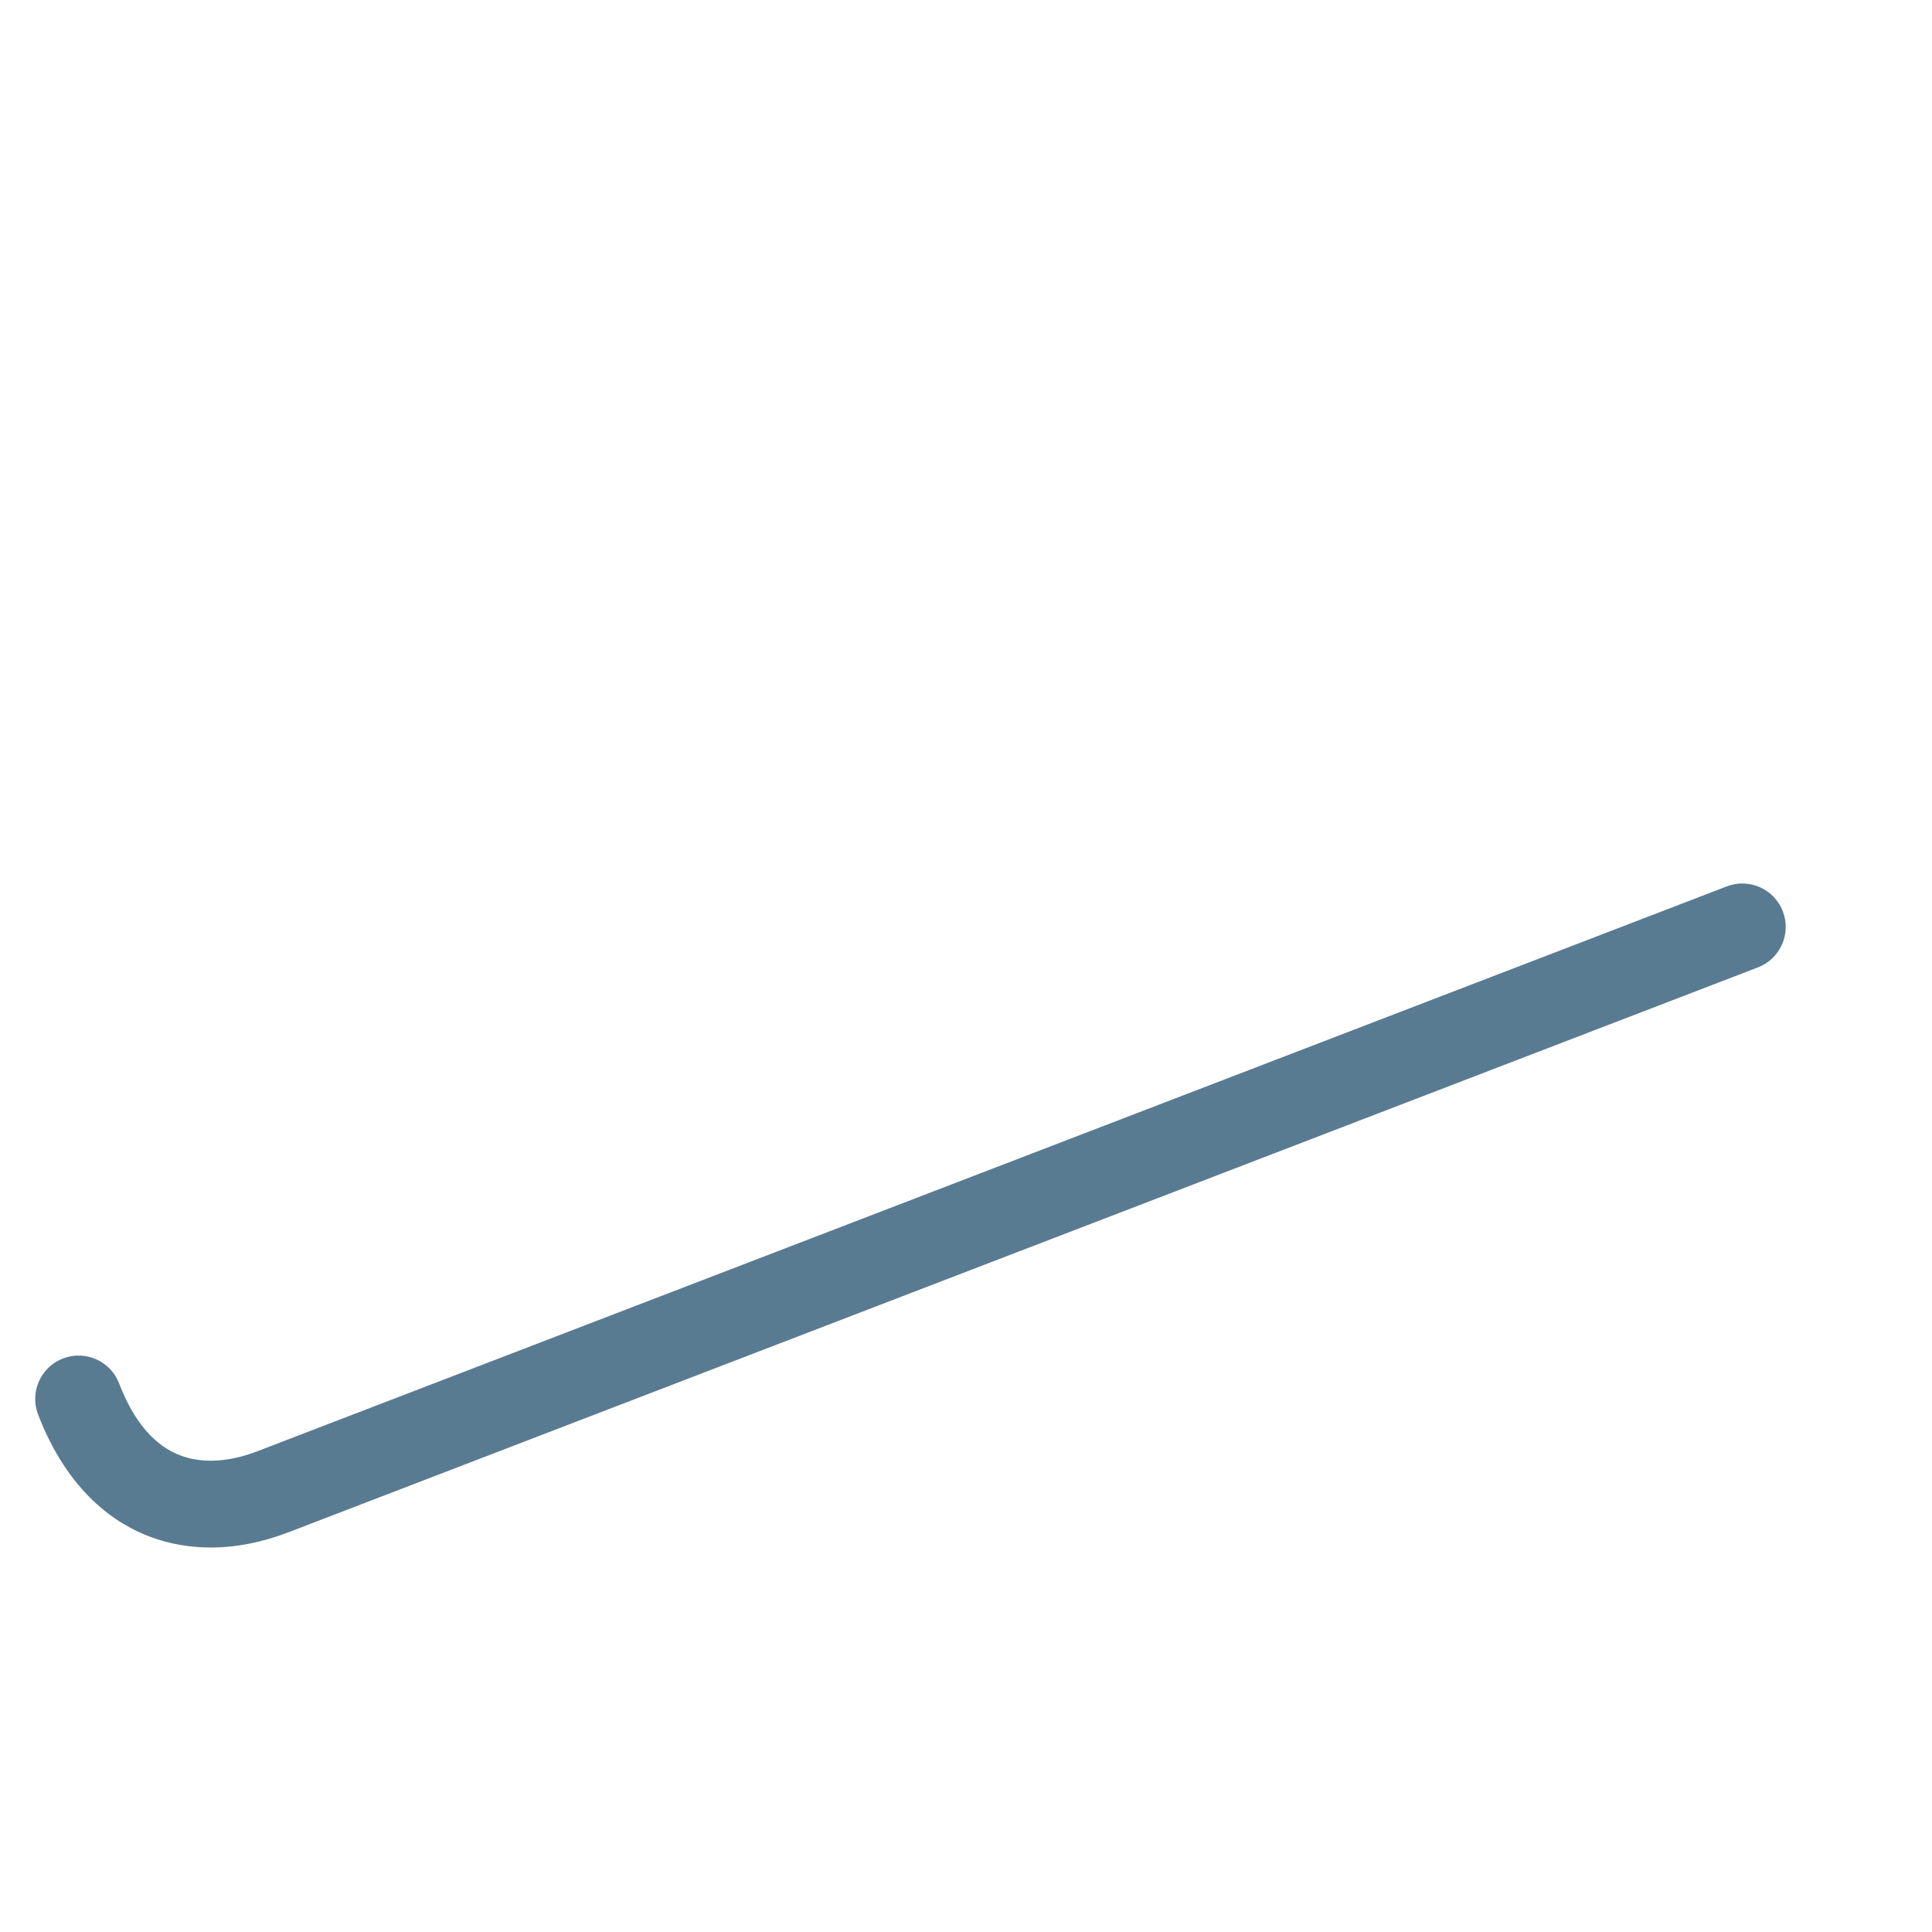
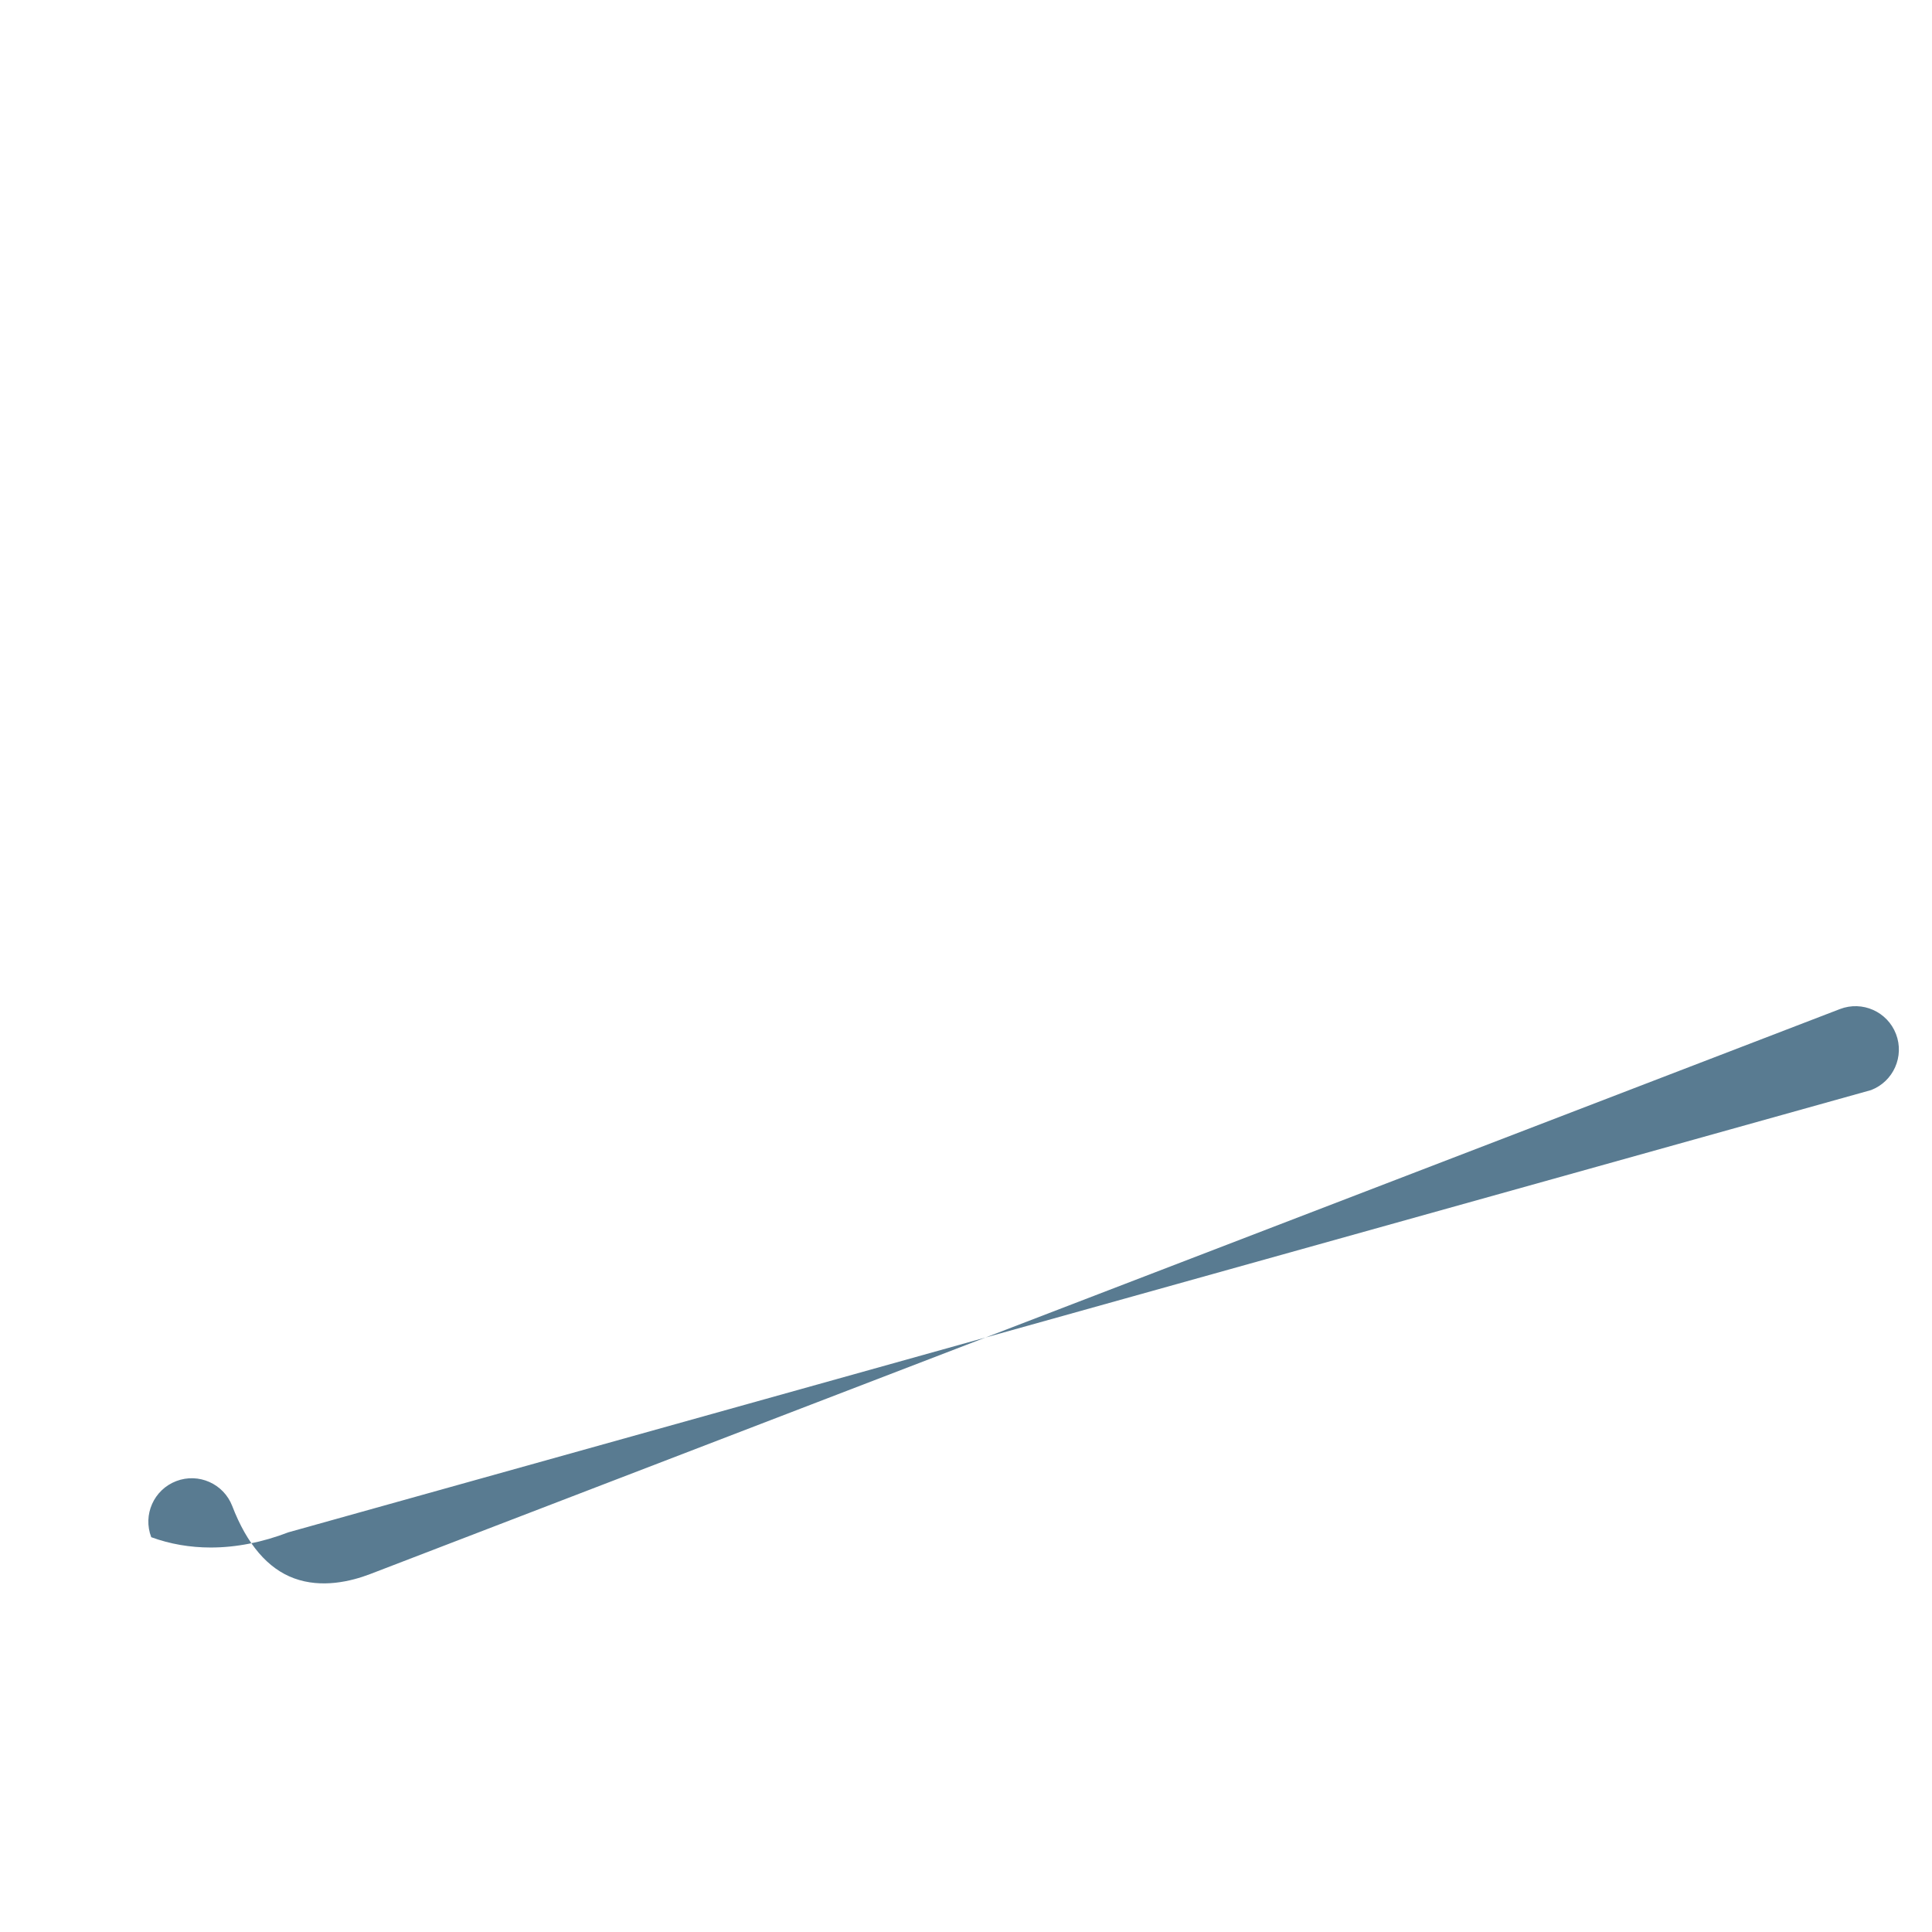
<svg xmlns="http://www.w3.org/2000/svg" version="1.1" x="0px" y="0px" viewBox="0 0 512 512" enable-background="new 0 0 512 512" xml:space="preserve">
  <g id="Layer_3">
-     <path fill="#597B91" d="M55.85,410.107c-5.48,0-10.777-0.91-15.768-2.733c-9.283-3.393-22.02-11.787-29.987-32.511   c-2.279-5.928,0.68-12.581,6.608-14.86c5.928-2.277,12.582,0.679,14.861,6.608c3.906,10.161,9.428,16.607,16.413,19.159   c7.278,2.662,14.999,0.838,20.193-1.159l389.441-149.709c5.925-2.277,12.581,0.68,14.86,6.608   c2.278,5.928-0.68,12.582-6.607,14.861L76.423,406.08C69.446,408.762,62.513,410.107,55.85,410.107z" />
+     <path fill="#597B91" d="M55.85,410.107c-5.48,0-10.777-0.91-15.768-2.733c-2.279-5.928,0.68-12.581,6.608-14.86c5.928-2.277,12.582,0.679,14.861,6.608c3.906,10.161,9.428,16.607,16.413,19.159   c7.278,2.662,14.999,0.838,20.193-1.159l389.441-149.709c5.925-2.277,12.581,0.68,14.86,6.608   c2.278,5.928-0.68,12.582-6.607,14.861L76.423,406.08C69.446,408.762,62.513,410.107,55.85,410.107z" />
  </g>
  <g id="Layer_1">
</g>
</svg>